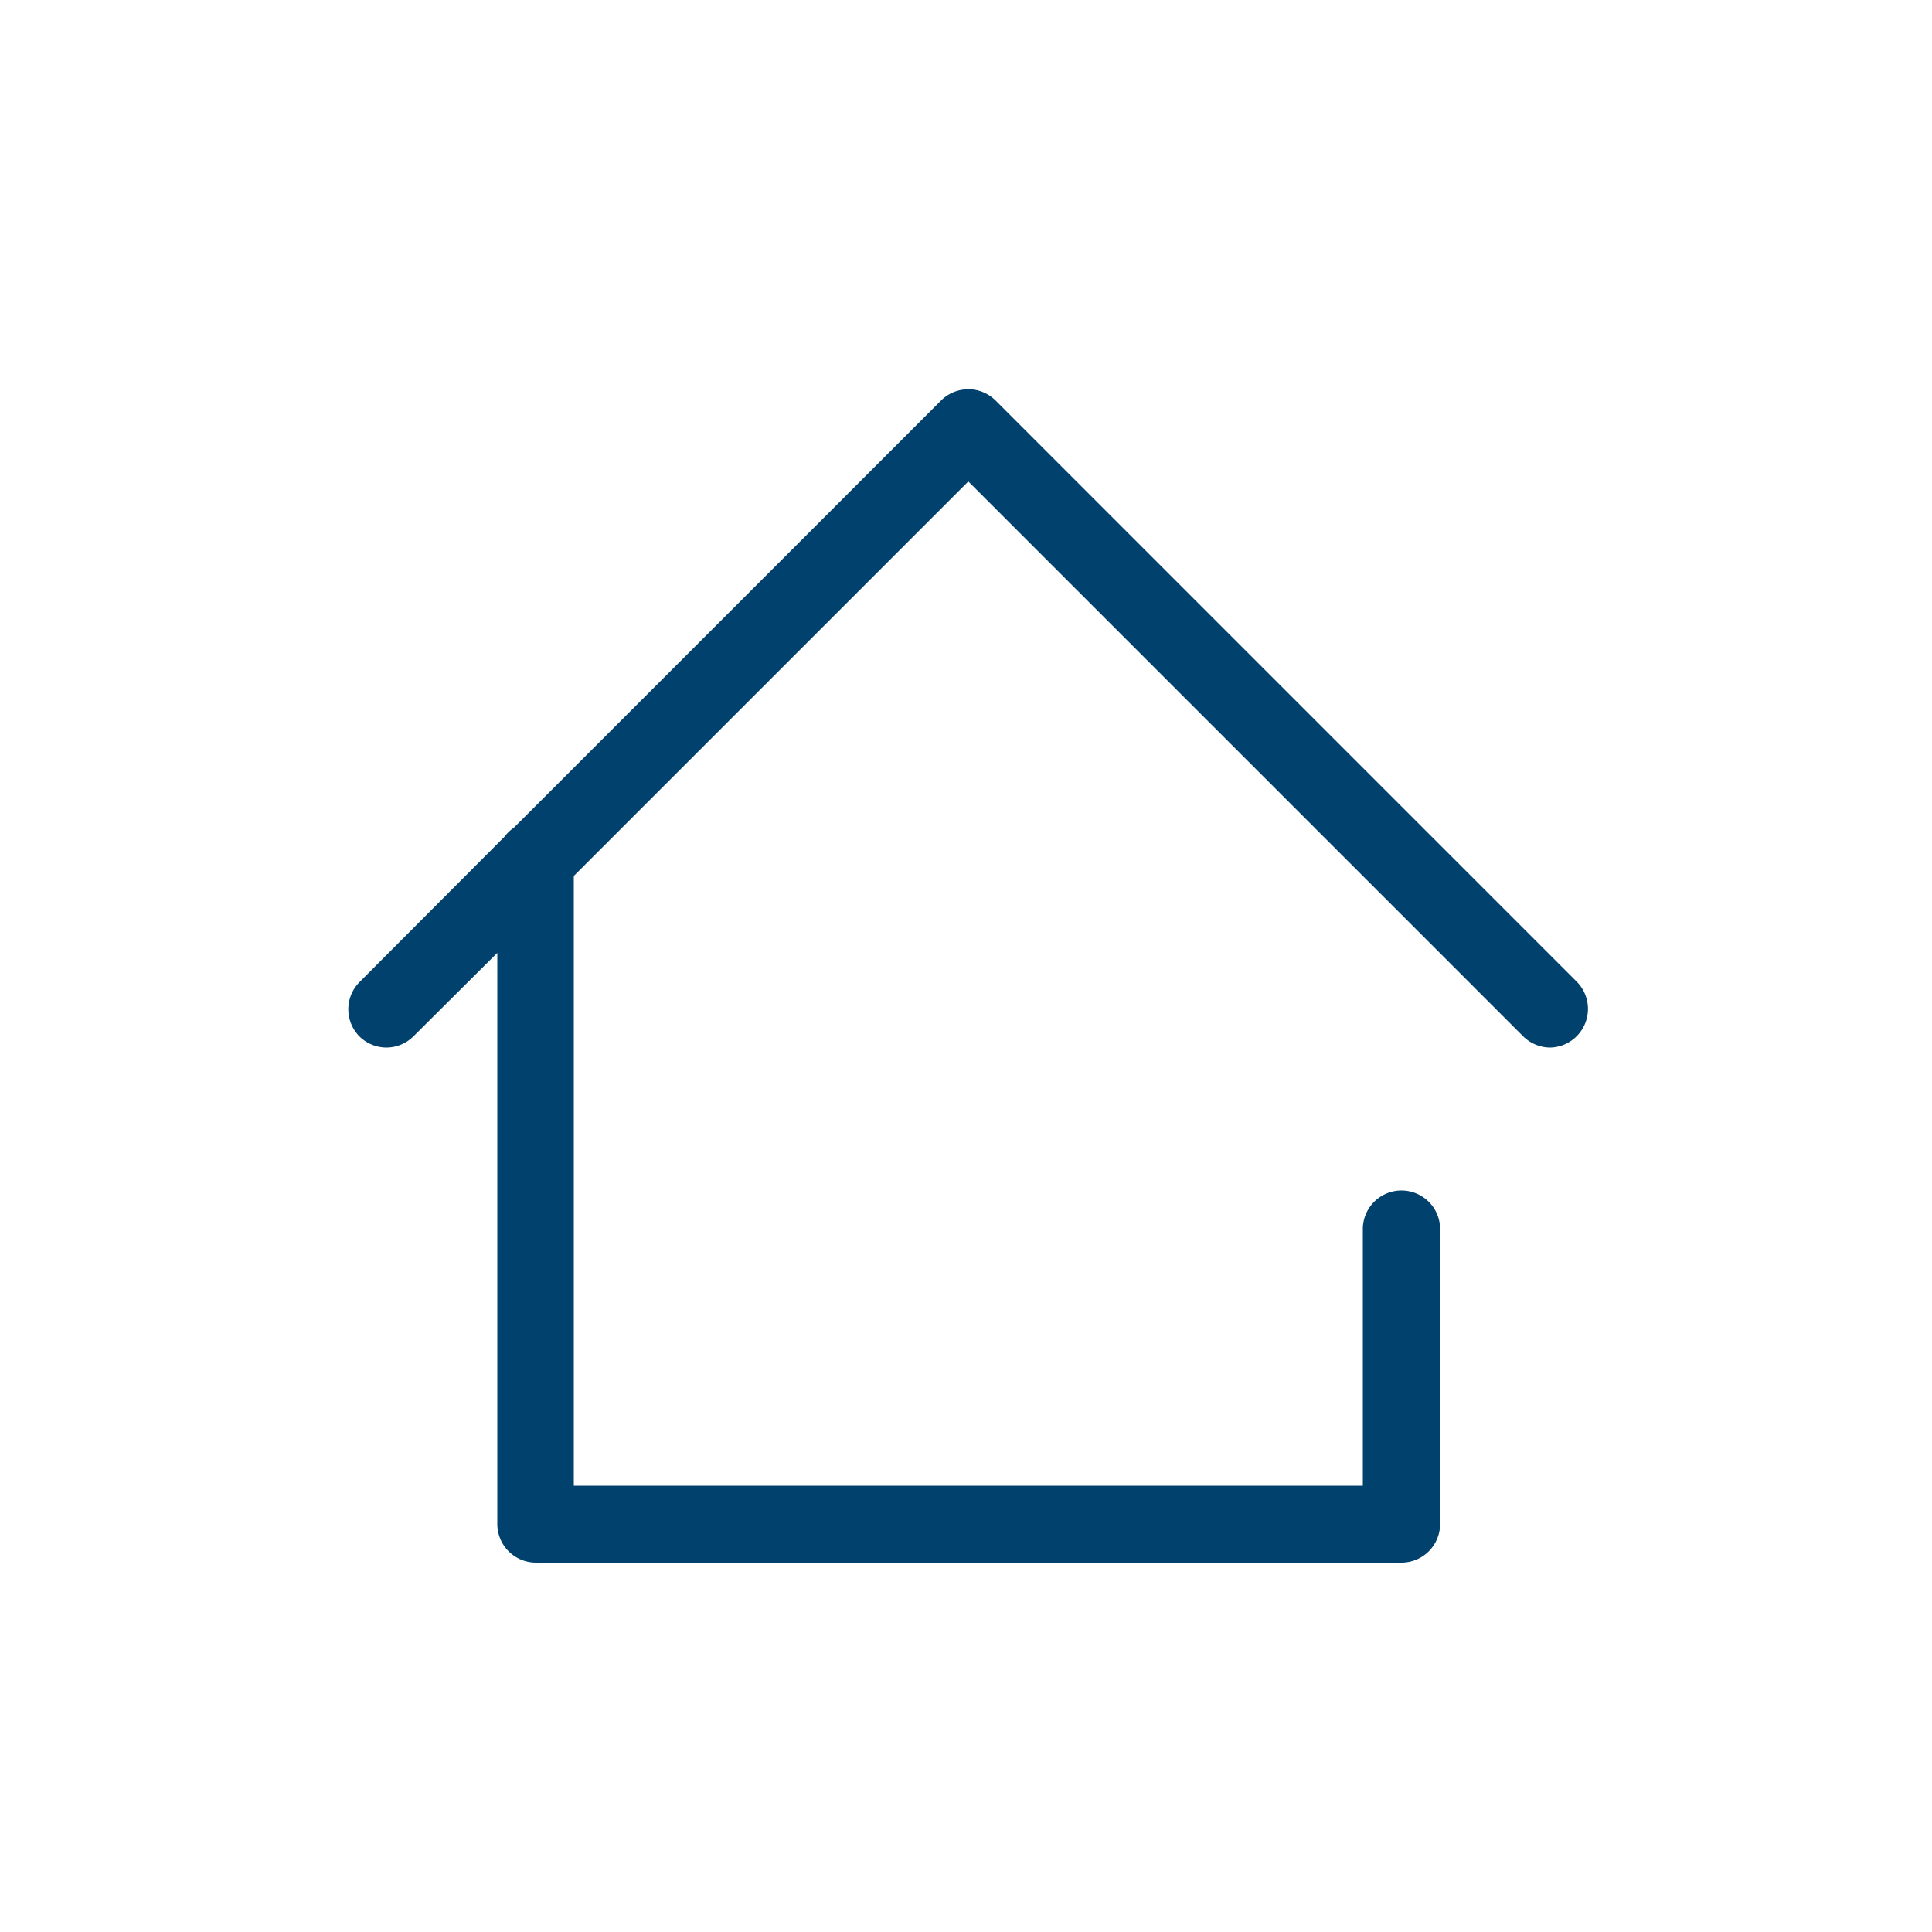
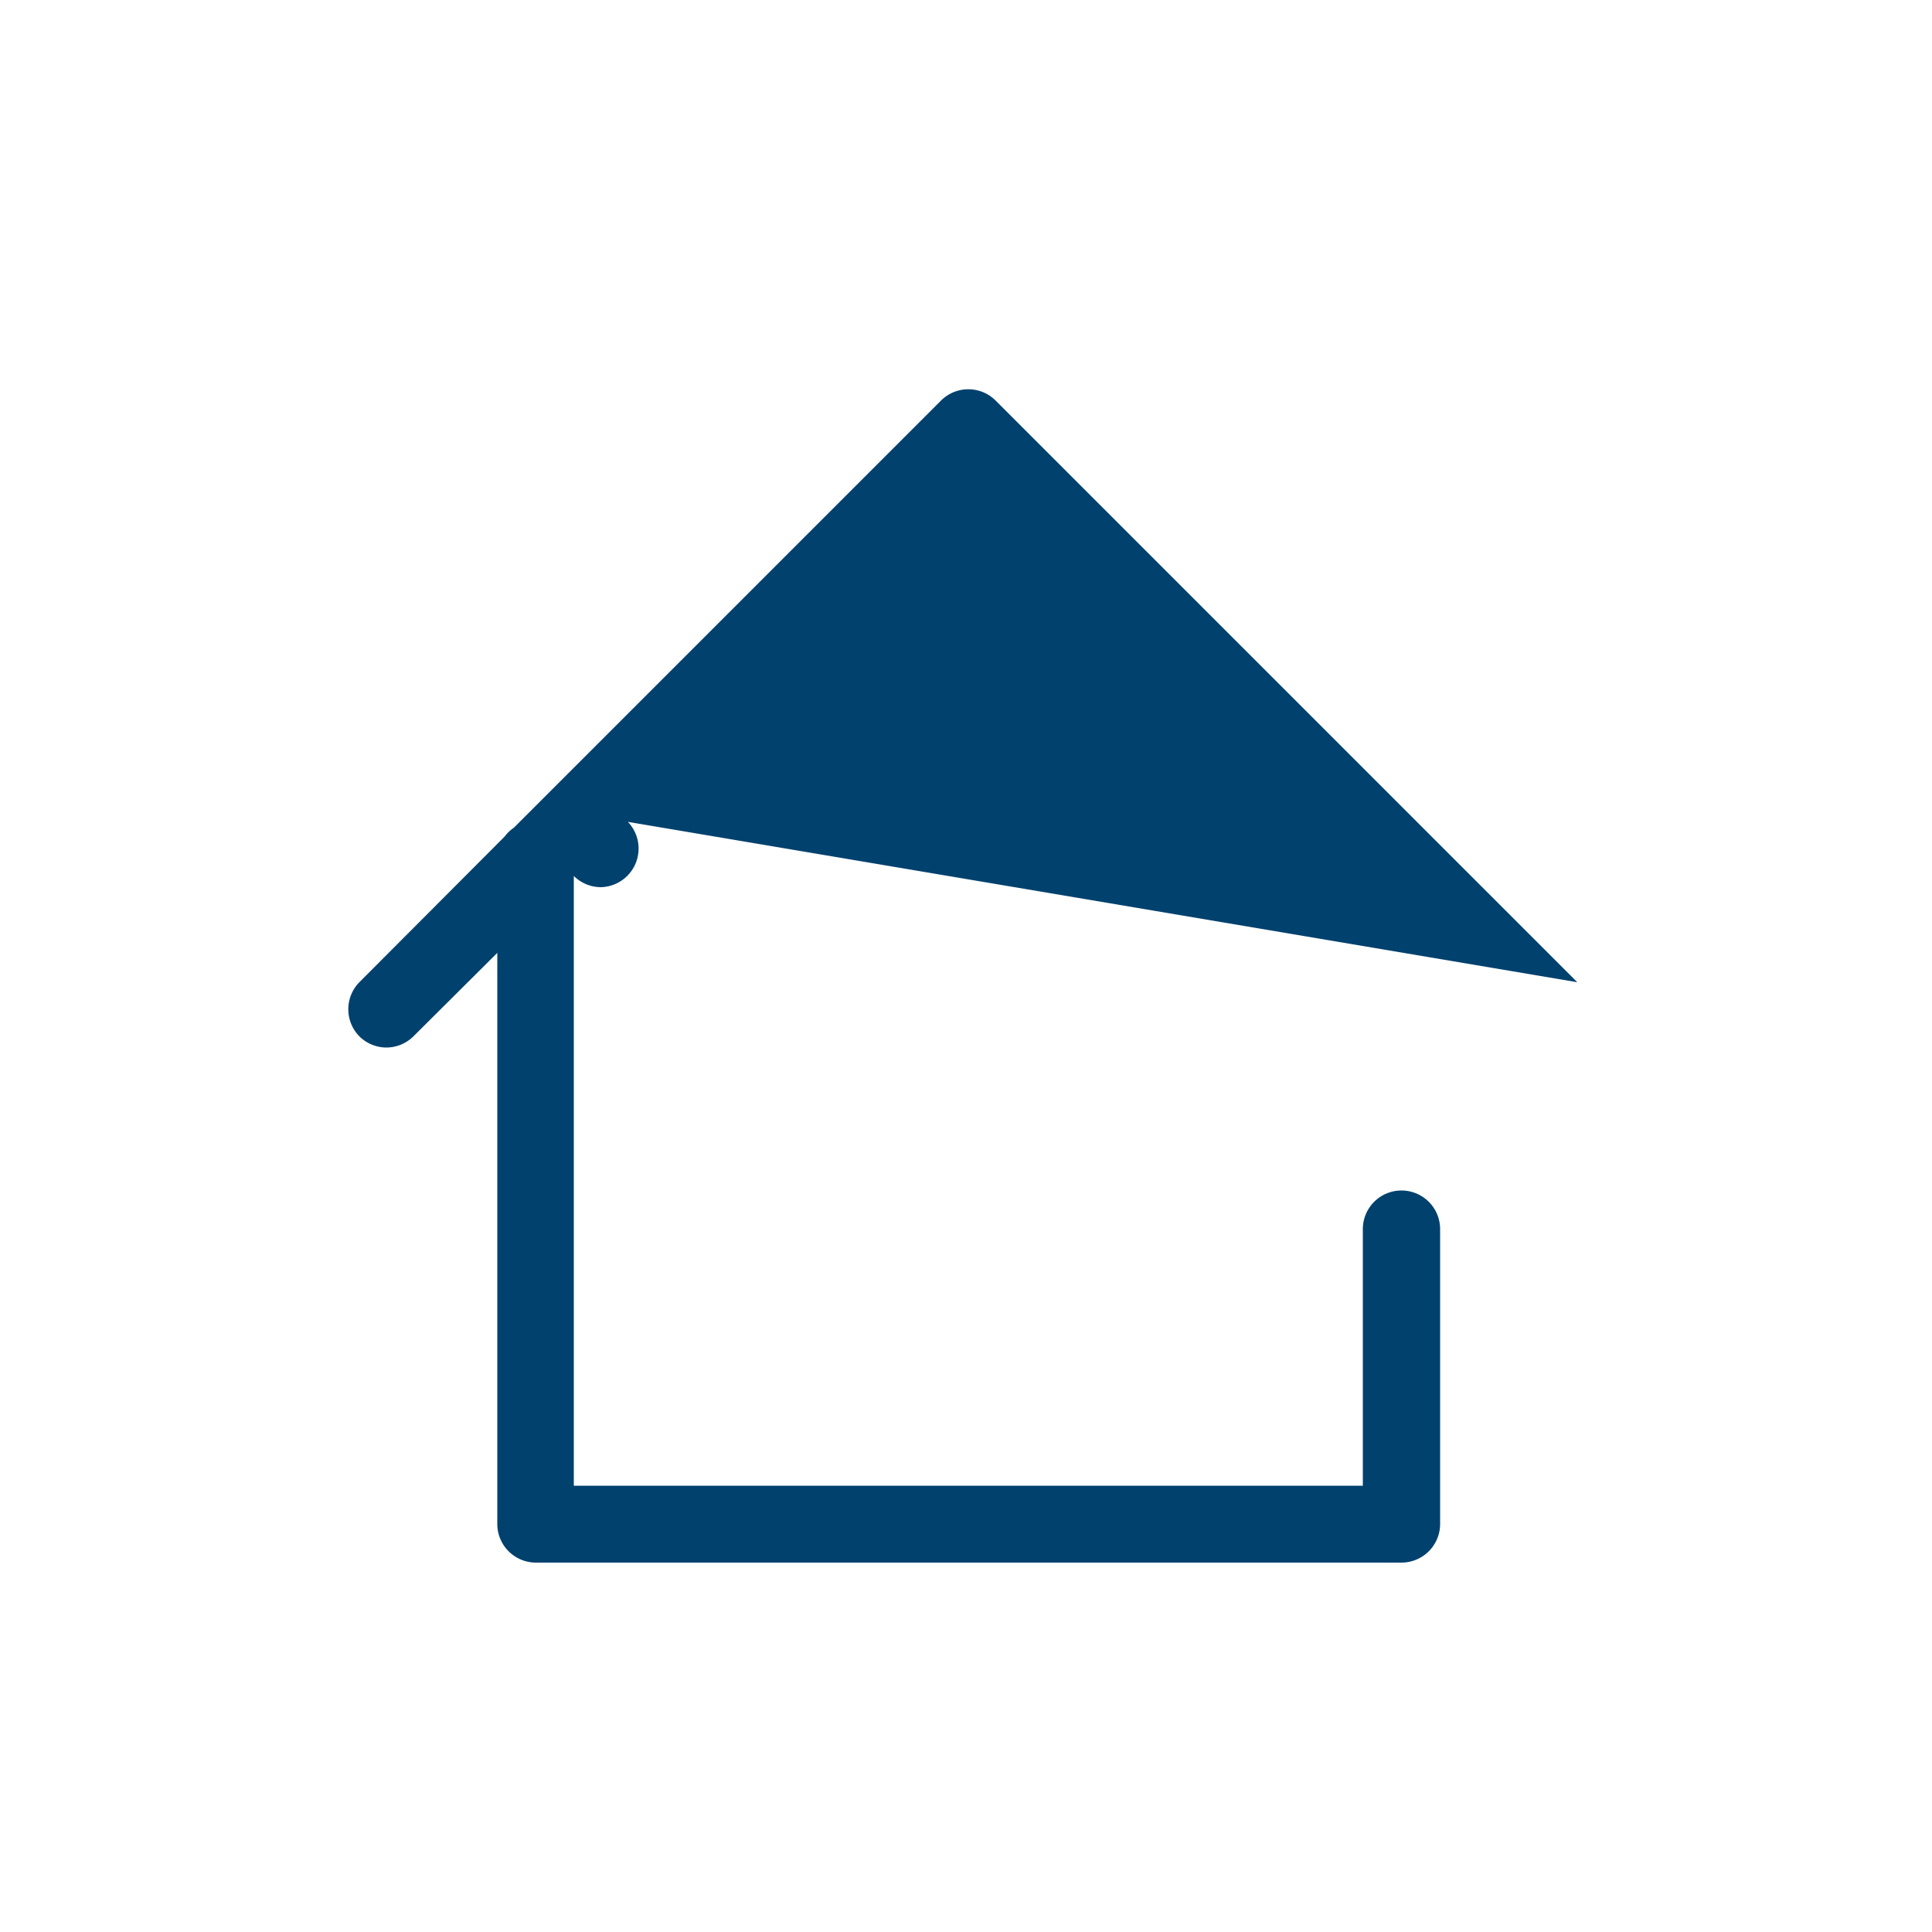
<svg xmlns="http://www.w3.org/2000/svg" id="_02_House" data-name="02_House" viewBox="0 0 50 50">
  <defs>
    <style>.cls-1{fill:#00416e;}</style>
  </defs>
  <title>DOE_02_Beratung_vor_ort</title>
-   <path class="cls-1" d="M40.82,25.42,25.76,10.36a1,1,0,0,0-1.4,0L13.3,21.42a1,1,0,0,0-.24.23L9.3,25.42a1,1,0,0,0,0,1.4,1,1,0,0,0,.7.29,1,1,0,0,0,.7-.29l2.17-2.16V39.44a1,1,0,0,0,1,1H36.27a1,1,0,0,0,1-1V31.81a1,1,0,0,0-2,0v6.64H14.85V22.67L25.06,12.46,39.42,26.82a1,1,0,0,0,.7.29,1,1,0,0,0,.7-1.69Z" />
+   <path class="cls-1" d="M40.82,25.42,25.76,10.36a1,1,0,0,0-1.4,0L13.3,21.42a1,1,0,0,0-.24.23L9.3,25.42a1,1,0,0,0,0,1.4,1,1,0,0,0,.7.29,1,1,0,0,0,.7-.29l2.17-2.16V39.44a1,1,0,0,0,1,1H36.27a1,1,0,0,0,1-1V31.81a1,1,0,0,0-2,0v6.64H14.85V22.67a1,1,0,0,0,.7.29,1,1,0,0,0,.7-1.69Z" />
</svg>